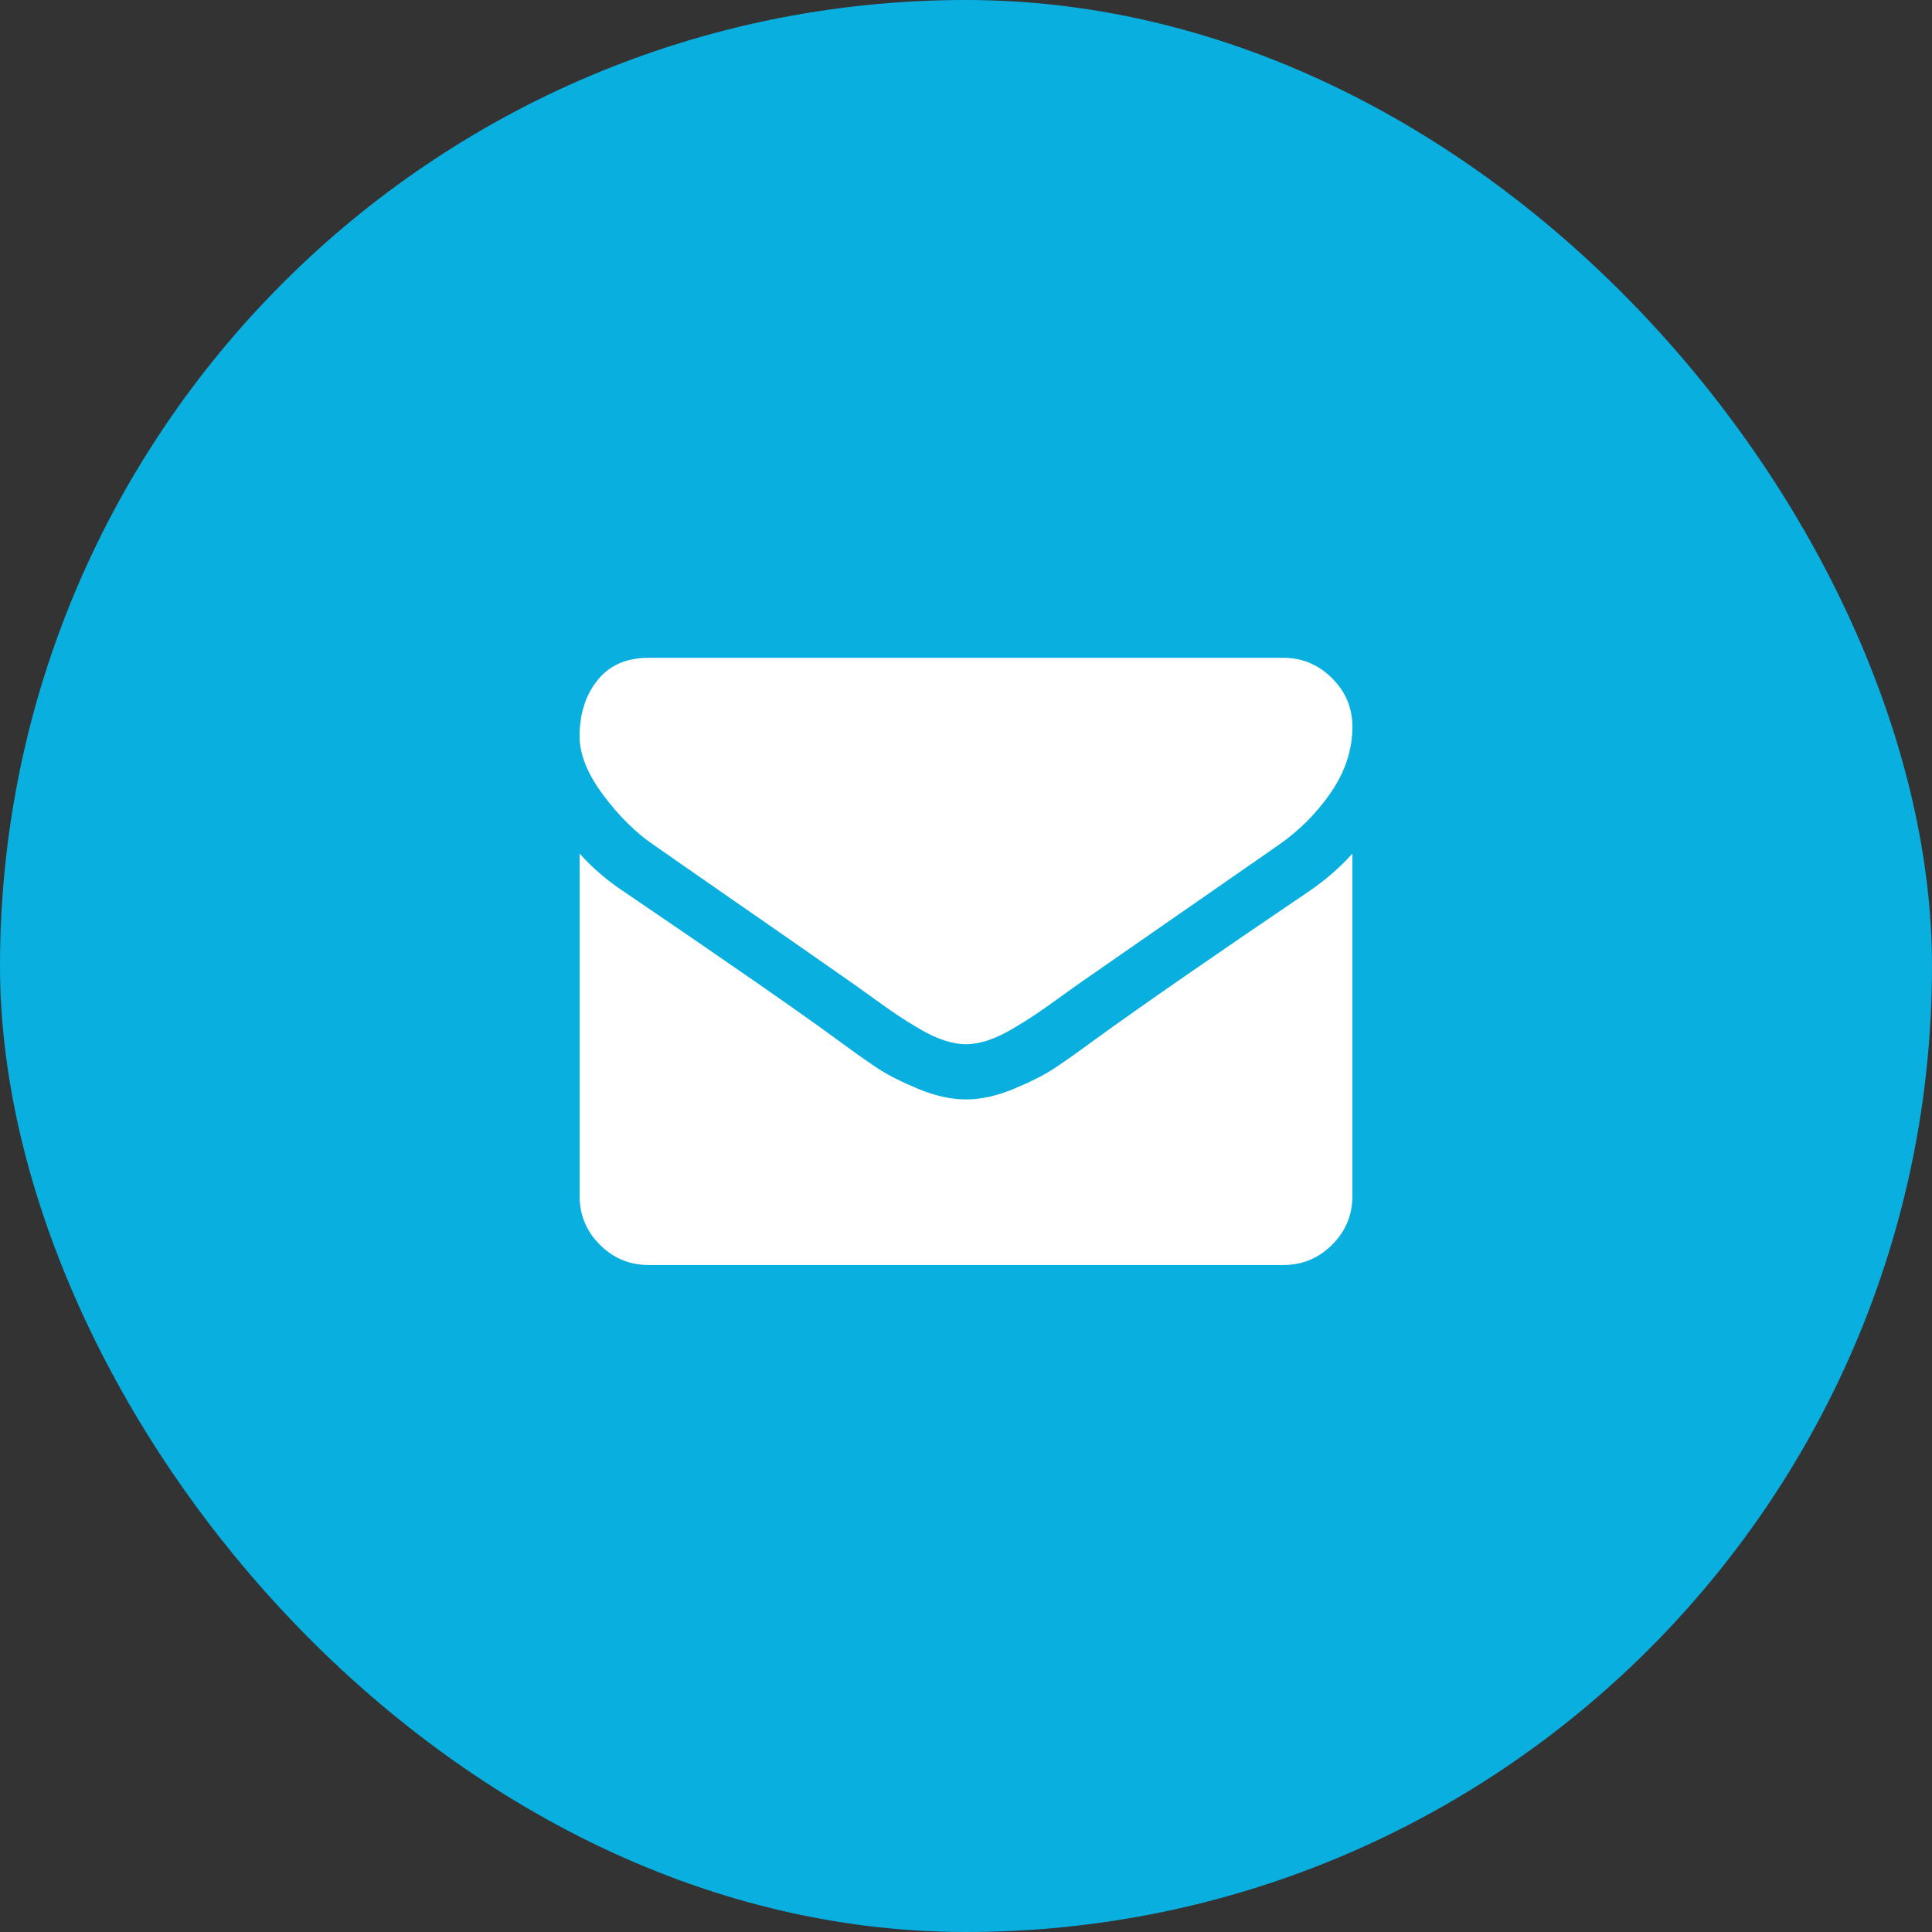
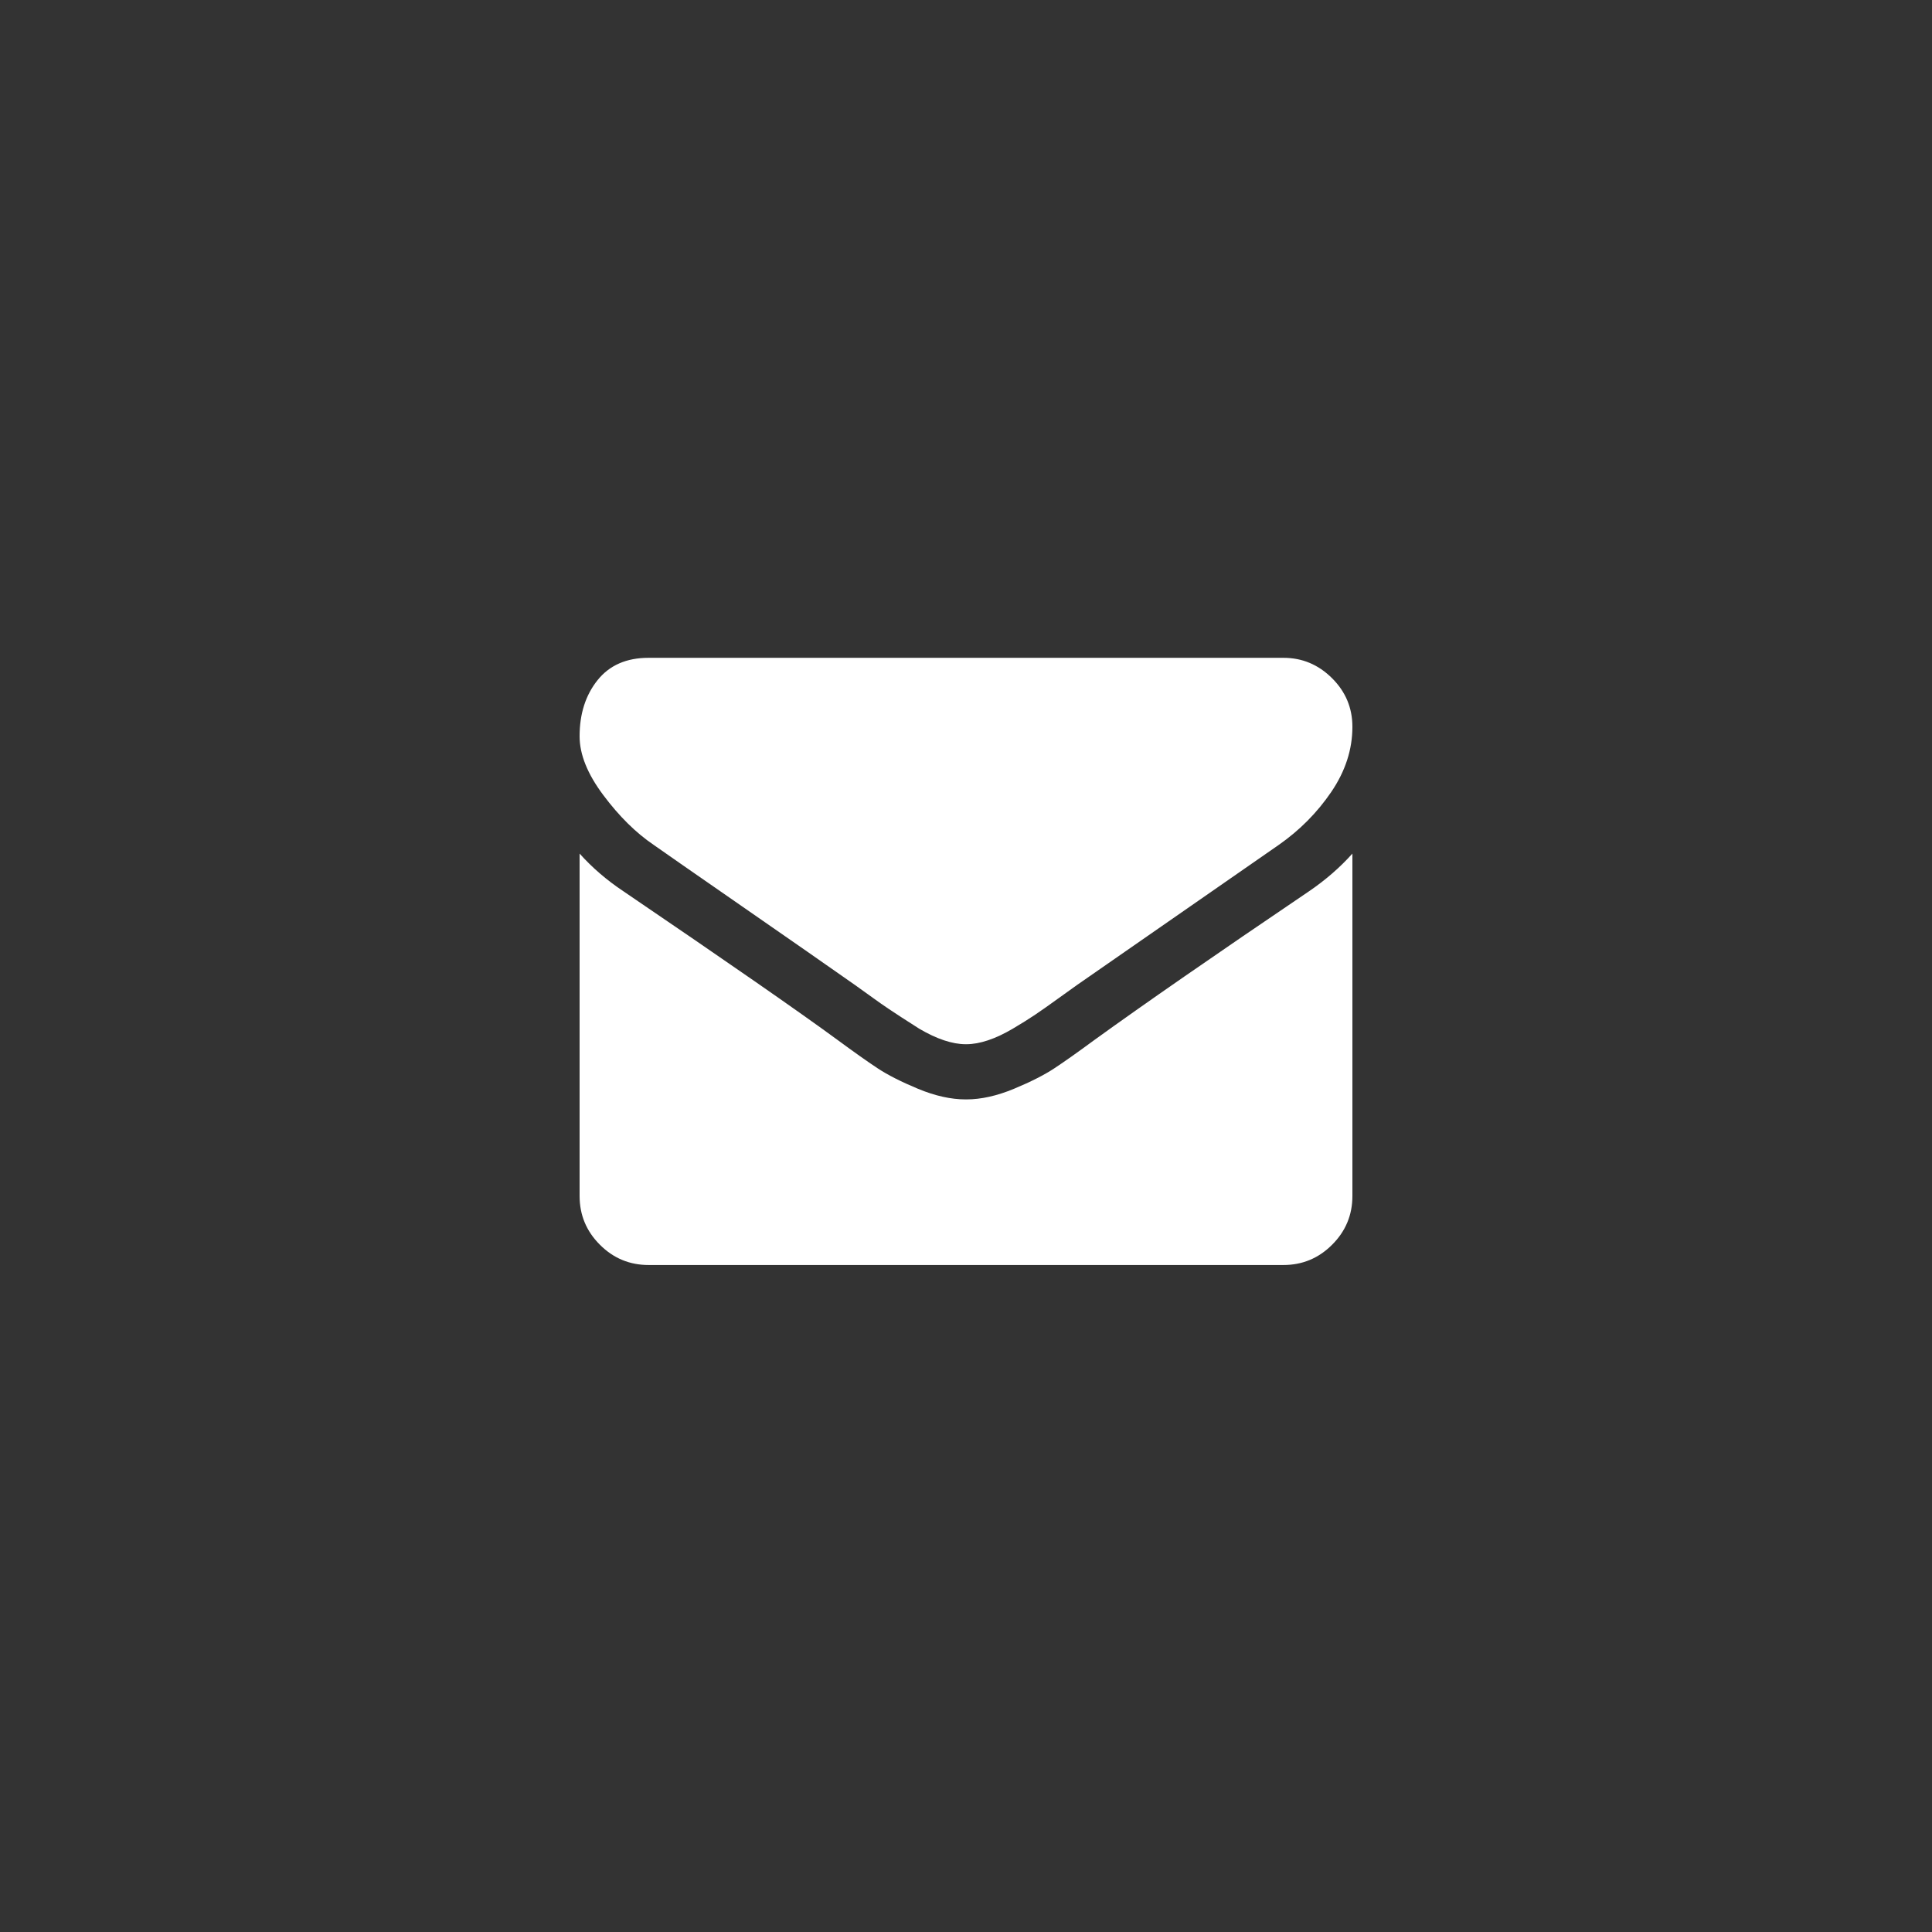
<svg xmlns="http://www.w3.org/2000/svg" width="60" height="60" viewBox="0 0 60 60" fill="none">
  <rect x="0" y="0" width="60" height="60" fill="#333333" stroke="none" />
-   <rect width="60" height="60" rx="30" fill="#09AFDF" />
-   <path d="M42 26.509V37.143C42 37.732 41.79 38.237 41.37 38.656C40.951 39.076 40.446 39.286 39.857 39.286H20.143C19.554 39.286 19.049 39.076 18.63 38.656C18.21 38.237 18 37.732 18 37.143V26.509C18.393 26.947 18.844 27.335 19.353 27.674C22.585 29.871 24.804 31.411 26.009 32.295C26.518 32.67 26.931 32.962 27.248 33.172C27.565 33.382 27.987 33.596 28.513 33.815C29.04 34.033 29.531 34.143 29.987 34.143H30H30.013C30.469 34.143 30.96 34.033 31.487 33.815C32.013 33.596 32.435 33.382 32.752 33.172C33.069 32.962 33.482 32.67 33.991 32.295C35.509 31.197 37.732 29.656 40.661 27.674C41.17 27.326 41.616 26.938 42 26.509ZM42 22.572C42 23.277 41.781 23.951 41.344 24.594C40.906 25.237 40.362 25.786 39.71 26.241C36.353 28.572 34.263 30.022 33.442 30.594C33.353 30.656 33.163 30.793 32.873 31.002C32.583 31.212 32.342 31.382 32.15 31.511C31.958 31.641 31.725 31.786 31.453 31.947C31.181 32.107 30.924 32.228 30.683 32.308C30.442 32.388 30.219 32.429 30.013 32.429H30H29.987C29.781 32.429 29.558 32.388 29.317 32.308C29.076 32.228 28.819 32.107 28.547 31.947C28.275 31.786 28.042 31.641 27.85 31.511C27.659 31.382 27.417 31.212 27.127 31.002C26.837 30.793 26.647 30.656 26.558 30.594C25.745 30.022 24.576 29.208 23.049 28.15C21.522 27.092 20.607 26.455 20.304 26.241C19.75 25.866 19.228 25.351 18.737 24.694C18.245 24.038 18 23.429 18 22.866C18 22.17 18.185 21.589 18.556 21.125C18.926 20.661 19.455 20.429 20.143 20.429H39.857C40.438 20.429 40.94 20.638 41.364 21.058C41.788 21.478 42 21.982 42 22.572Z" fill="white" />
+   <path d="M42 26.509V37.143C42 37.732 41.79 38.237 41.37 38.656C40.951 39.076 40.446 39.286 39.857 39.286H20.143C19.554 39.286 19.049 39.076 18.63 38.656C18.21 38.237 18 37.732 18 37.143V26.509C18.393 26.947 18.844 27.335 19.353 27.674C22.585 29.871 24.804 31.411 26.009 32.295C26.518 32.67 26.931 32.962 27.248 33.172C27.565 33.382 27.987 33.596 28.513 33.815C29.04 34.033 29.531 34.143 29.987 34.143H30H30.013C30.469 34.143 30.96 34.033 31.487 33.815C32.013 33.596 32.435 33.382 32.752 33.172C33.069 32.962 33.482 32.67 33.991 32.295C35.509 31.197 37.732 29.656 40.661 27.674C41.17 27.326 41.616 26.938 42 26.509ZM42 22.572C42 23.277 41.781 23.951 41.344 24.594C40.906 25.237 40.362 25.786 39.71 26.241C36.353 28.572 34.263 30.022 33.442 30.594C33.353 30.656 33.163 30.793 32.873 31.002C32.583 31.212 32.342 31.382 32.15 31.511C31.958 31.641 31.725 31.786 31.453 31.947C31.181 32.107 30.924 32.228 30.683 32.308C30.442 32.388 30.219 32.429 30.013 32.429H30H29.987C29.781 32.429 29.558 32.388 29.317 32.308C29.076 32.228 28.819 32.107 28.547 31.947C27.659 31.382 27.417 31.212 27.127 31.002C26.837 30.793 26.647 30.656 26.558 30.594C25.745 30.022 24.576 29.208 23.049 28.15C21.522 27.092 20.607 26.455 20.304 26.241C19.75 25.866 19.228 25.351 18.737 24.694C18.245 24.038 18 23.429 18 22.866C18 22.17 18.185 21.589 18.556 21.125C18.926 20.661 19.455 20.429 20.143 20.429H39.857C40.438 20.429 40.94 20.638 41.364 21.058C41.788 21.478 42 21.982 42 22.572Z" fill="white" />
</svg>